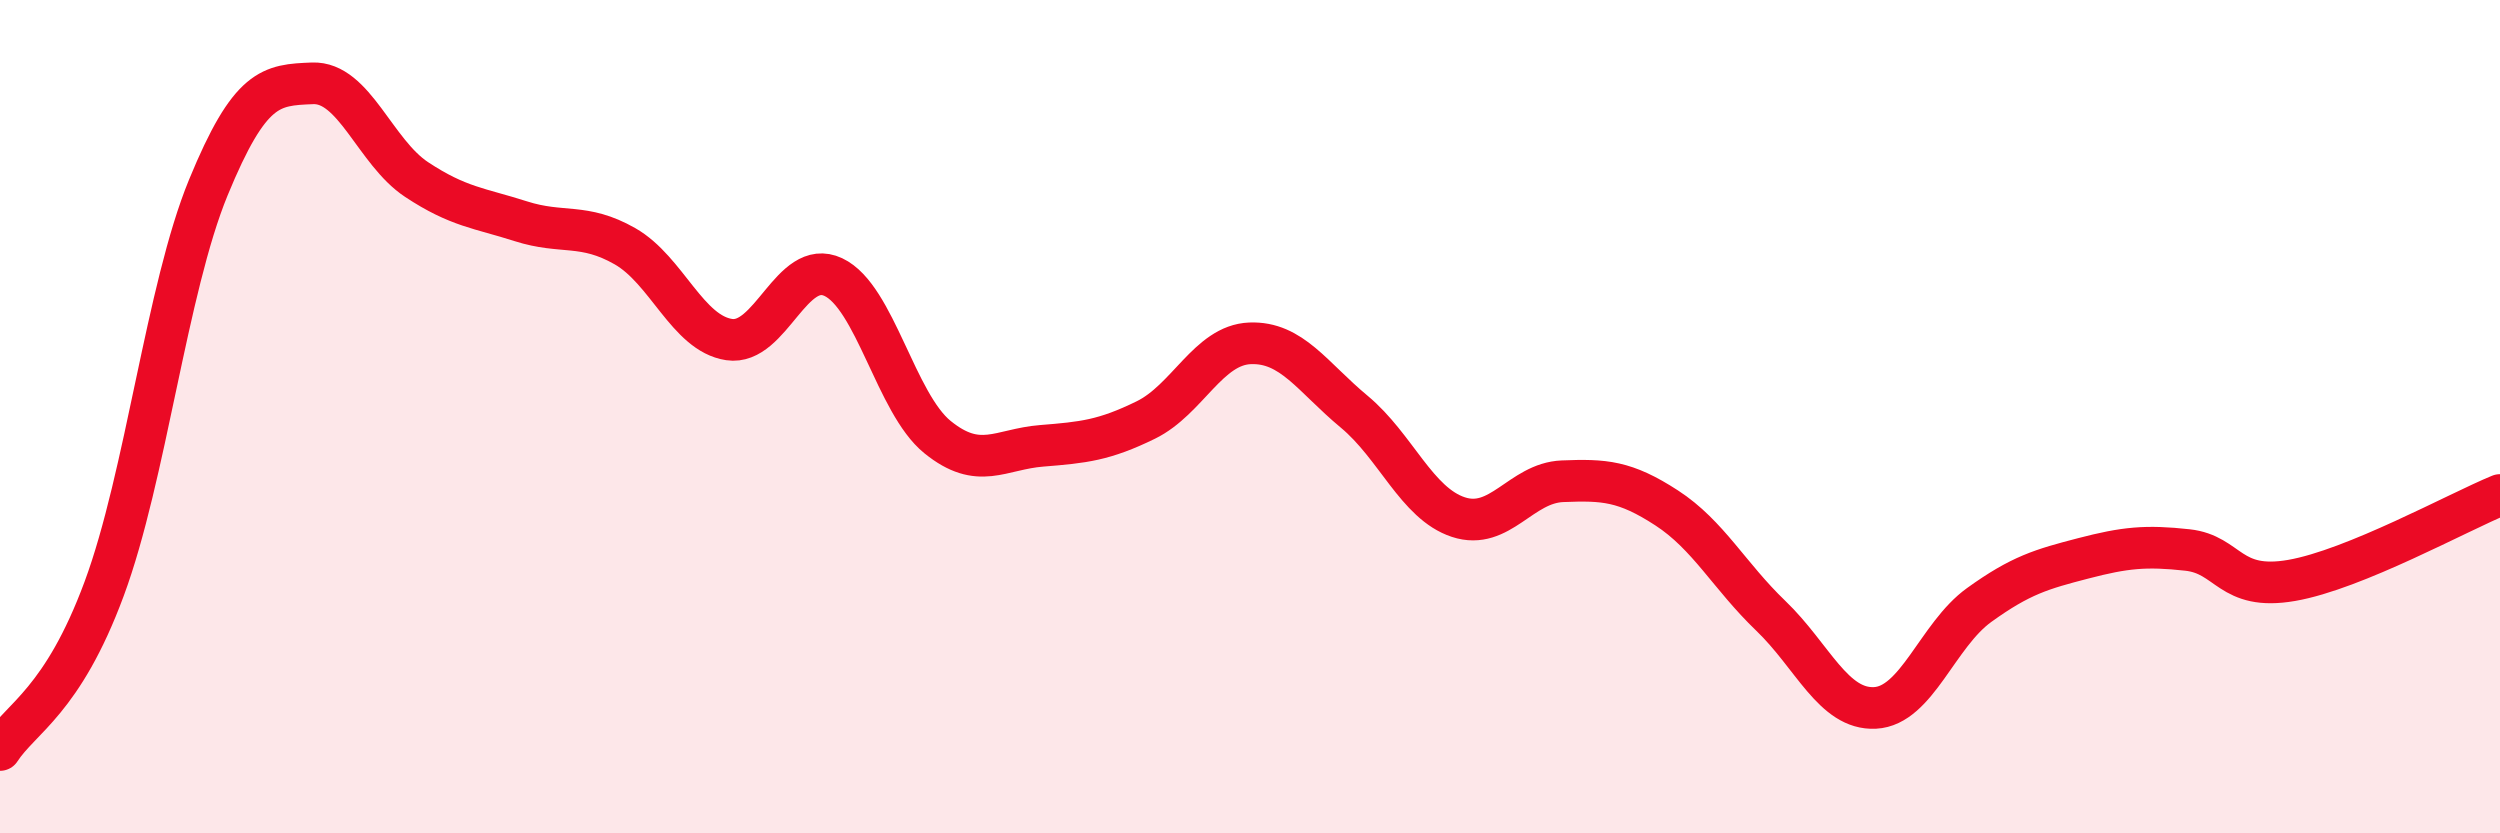
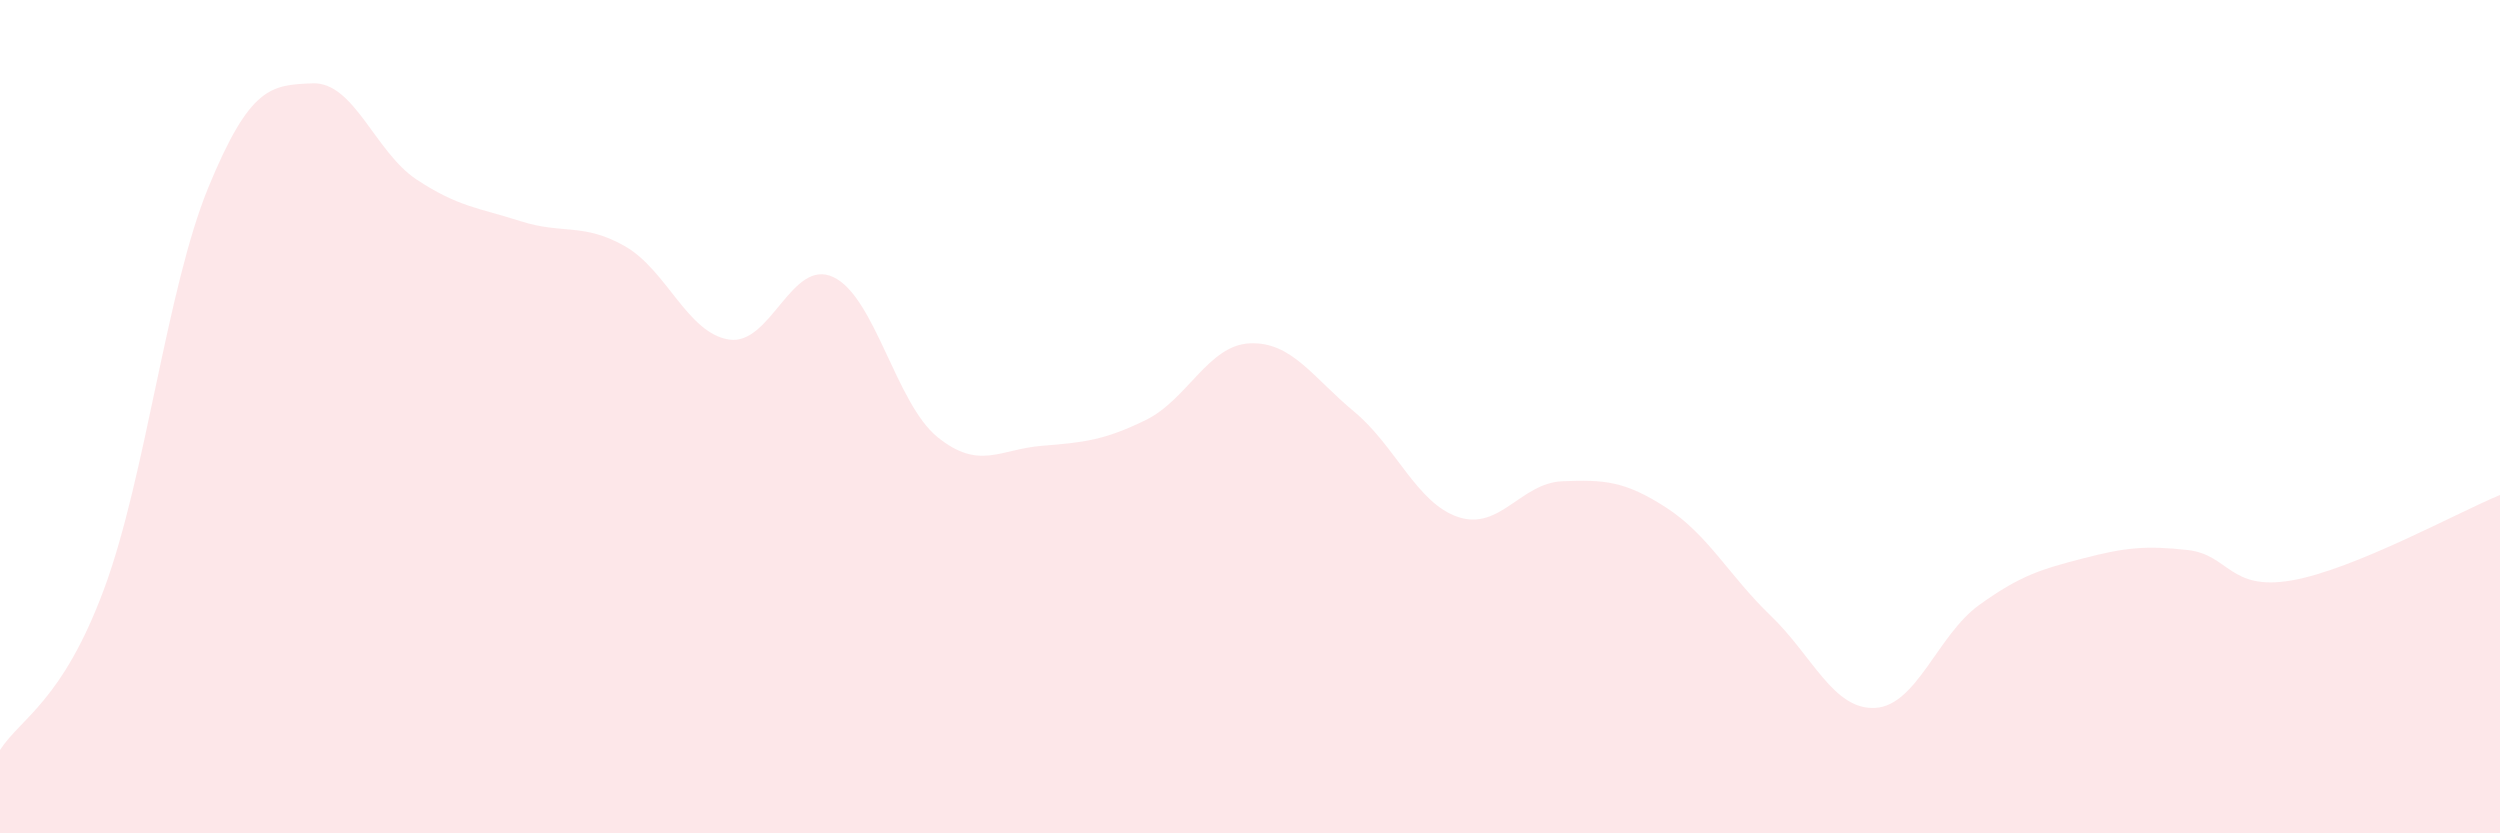
<svg xmlns="http://www.w3.org/2000/svg" width="60" height="20" viewBox="0 0 60 20">
  <path d="M 0,18 C 0.5,17.23 1.5,16.83 2.5,14.13 C 3.5,11.43 4,6.93 5,4.5 C 6,2.07 6.5,2.04 7.5,2 C 8.5,1.96 9,3.65 10,4.31 C 11,4.97 11.5,4.99 12.5,5.31 C 13.5,5.63 14,5.34 15,5.91 C 16,6.48 16.5,8 17.5,8.15 C 18.5,8.3 19,6.18 20,6.65 C 21,7.12 21.5,9.68 22.5,10.49 C 23.5,11.3 24,10.78 25,10.7 C 26,10.62 26.5,10.57 27.5,10.08 C 28.5,9.59 29,8.28 30,8.24 C 31,8.2 31.5,9.05 32.5,9.88 C 33.5,10.71 34,12.08 35,12.41 C 36,12.74 36.5,11.59 37.5,11.55 C 38.5,11.51 39,11.54 40,12.19 C 41,12.84 41.5,13.82 42.5,14.78 C 43.5,15.74 44,17.04 45,16.99 C 46,16.94 46.5,15.24 47.5,14.52 C 48.5,13.8 49,13.66 50,13.4 C 51,13.14 51.5,13.09 52.5,13.2 C 53.5,13.31 53.5,14.19 55,13.93 C 56.5,13.67 59,12.29 60,11.88L60 20L0 20Z" fill="#EB0A25" opacity="0.1" stroke-linecap="round" stroke-linejoin="round" />
-   <path d="M 0,18 C 0.5,17.23 1.5,16.83 2.5,14.13 C 3.5,11.43 4,6.93 5,4.5 C 6,2.07 6.5,2.04 7.5,2 C 8.5,1.96 9,3.65 10,4.31 C 11,4.97 11.5,4.99 12.5,5.31 C 13.5,5.63 14,5.34 15,5.91 C 16,6.48 16.5,8 17.5,8.15 C 18.5,8.3 19,6.18 20,6.65 C 21,7.12 21.5,9.68 22.5,10.49 C 23.5,11.3 24,10.78 25,10.7 C 26,10.62 26.5,10.57 27.5,10.08 C 28.5,9.59 29,8.28 30,8.24 C 31,8.2 31.5,9.05 32.5,9.88 C 33.5,10.71 34,12.08 35,12.41 C 36,12.74 36.5,11.59 37.5,11.55 C 38.5,11.51 39,11.54 40,12.19 C 41,12.84 41.5,13.82 42.5,14.78 C 43.5,15.74 44,17.04 45,16.99 C 46,16.94 46.5,15.24 47.5,14.52 C 48.5,13.8 49,13.66 50,13.4 C 51,13.14 51.5,13.09 52.5,13.2 C 53.5,13.31 53.5,14.19 55,13.93 C 56.5,13.67 59,12.29 60,11.88" stroke="#EB0A25" stroke-width="1" fill="none" stroke-linecap="round" stroke-linejoin="round" />
</svg>